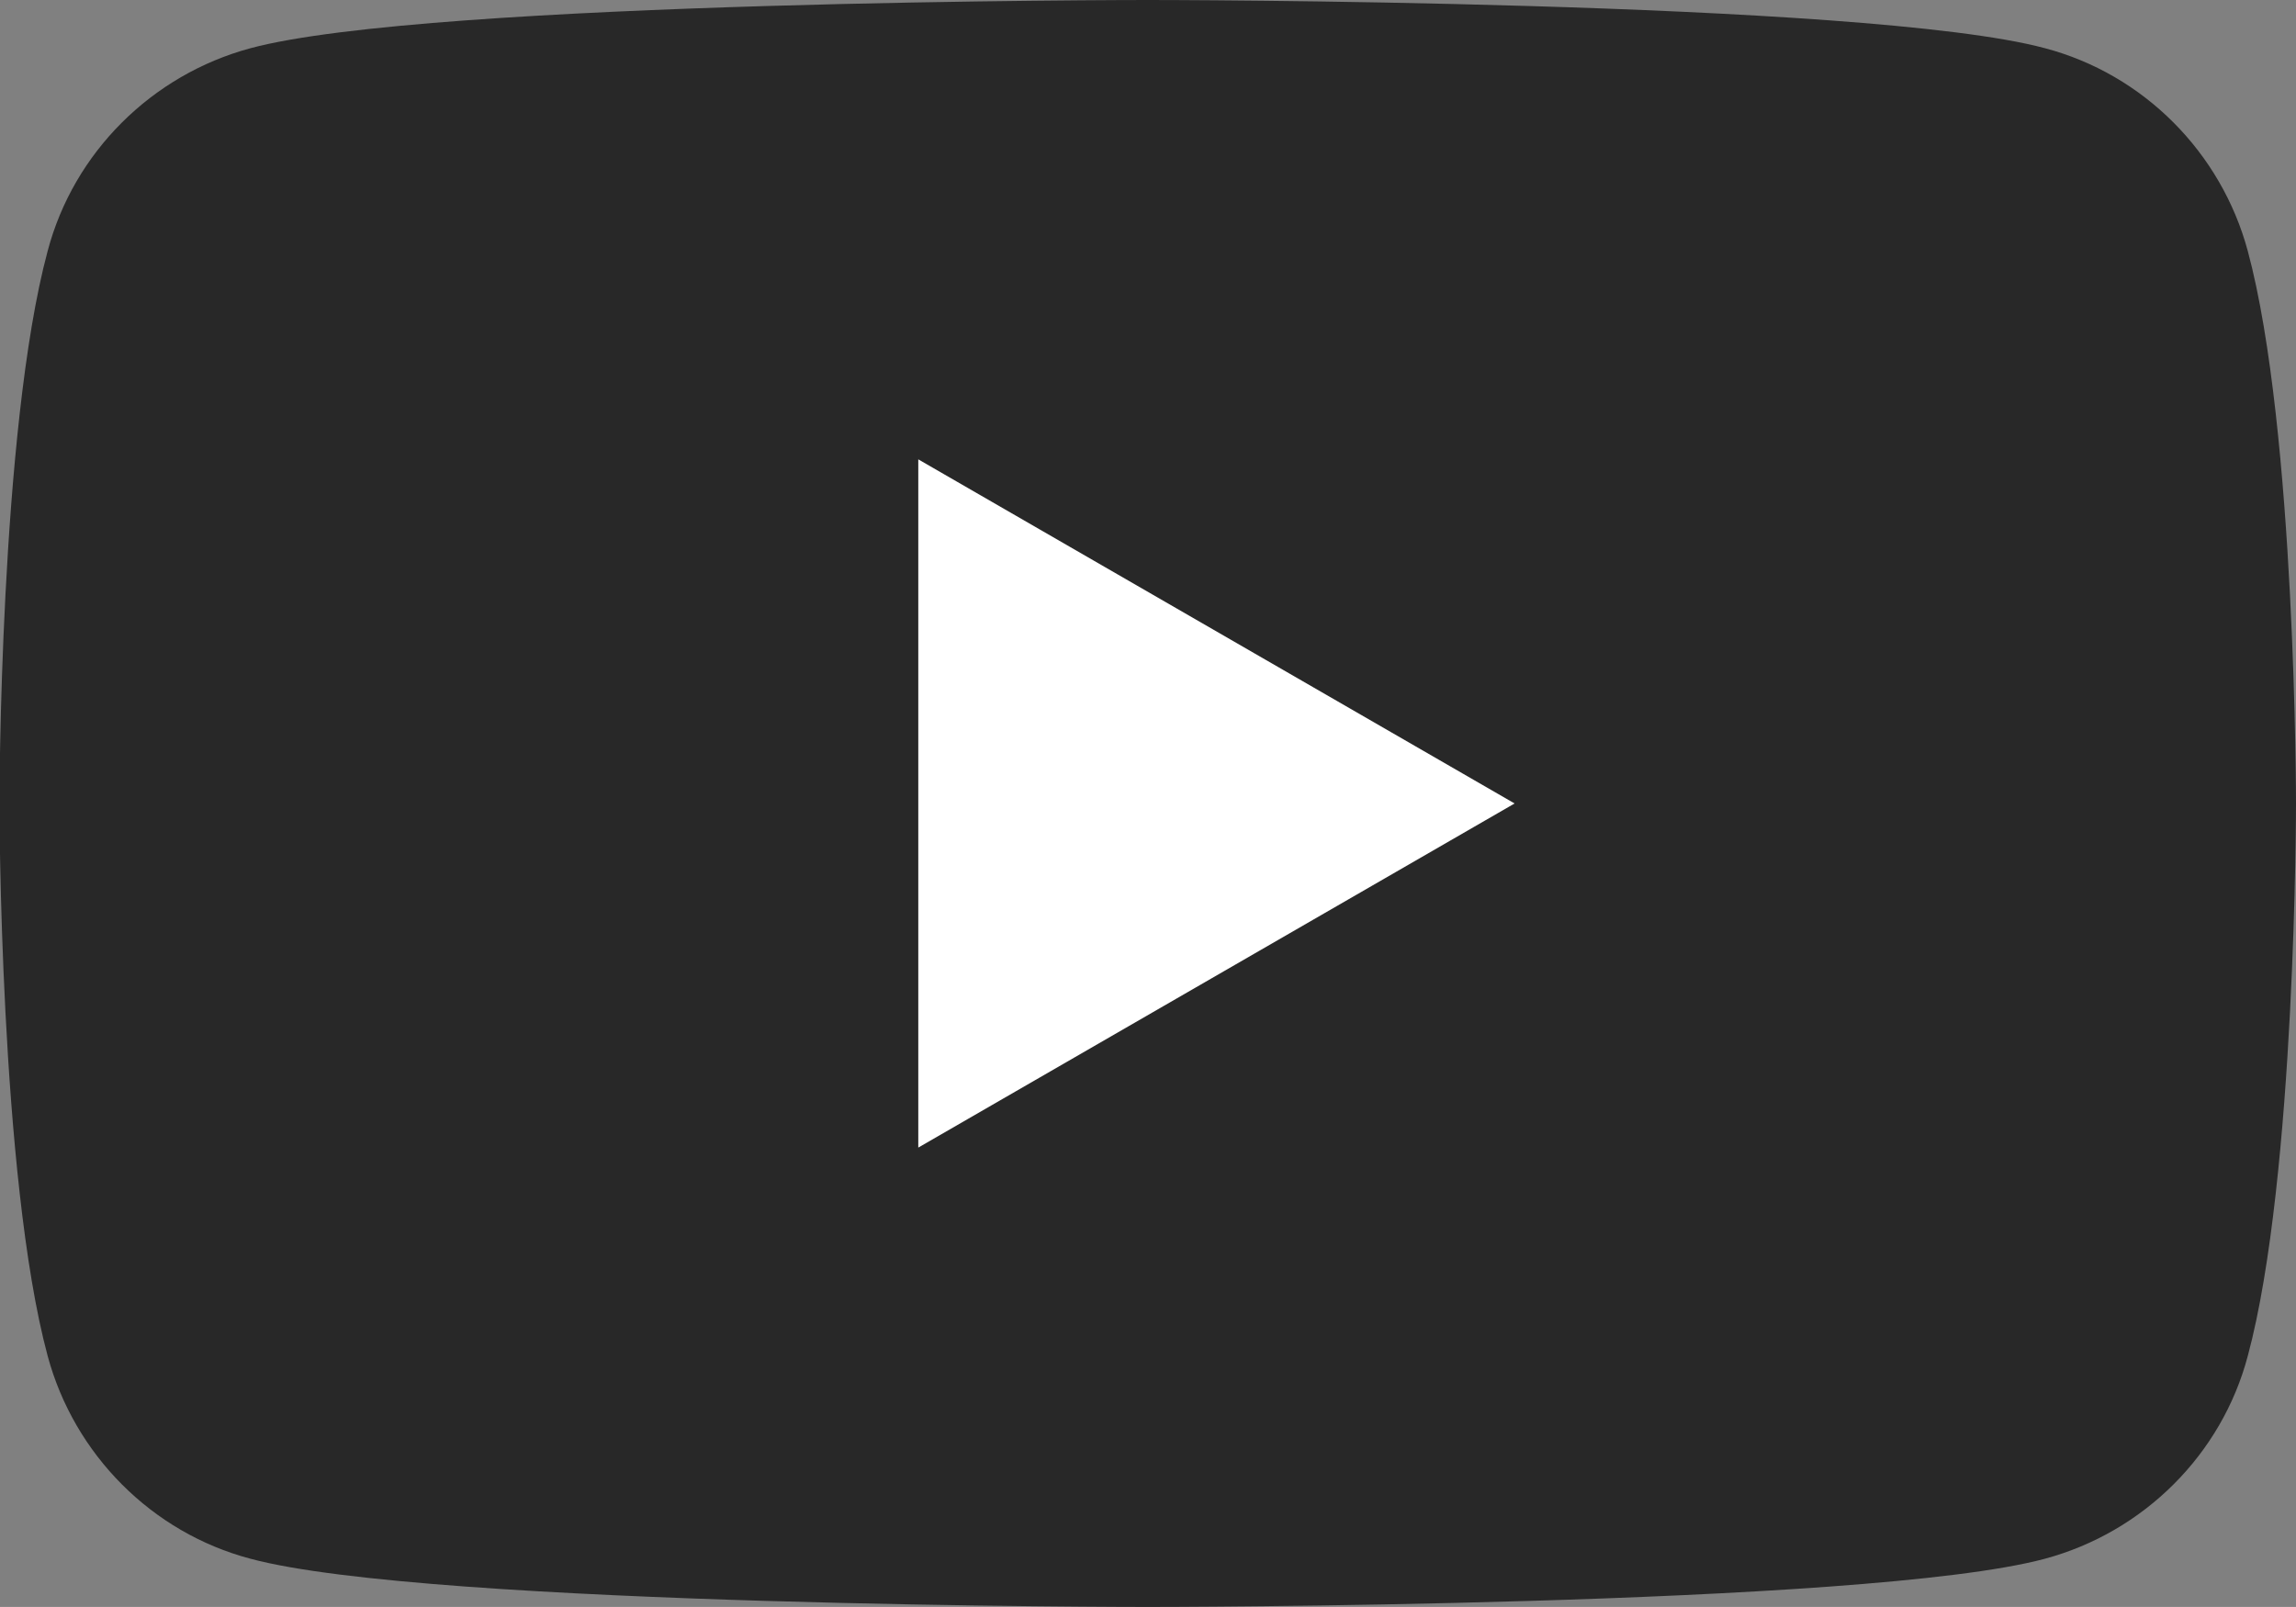
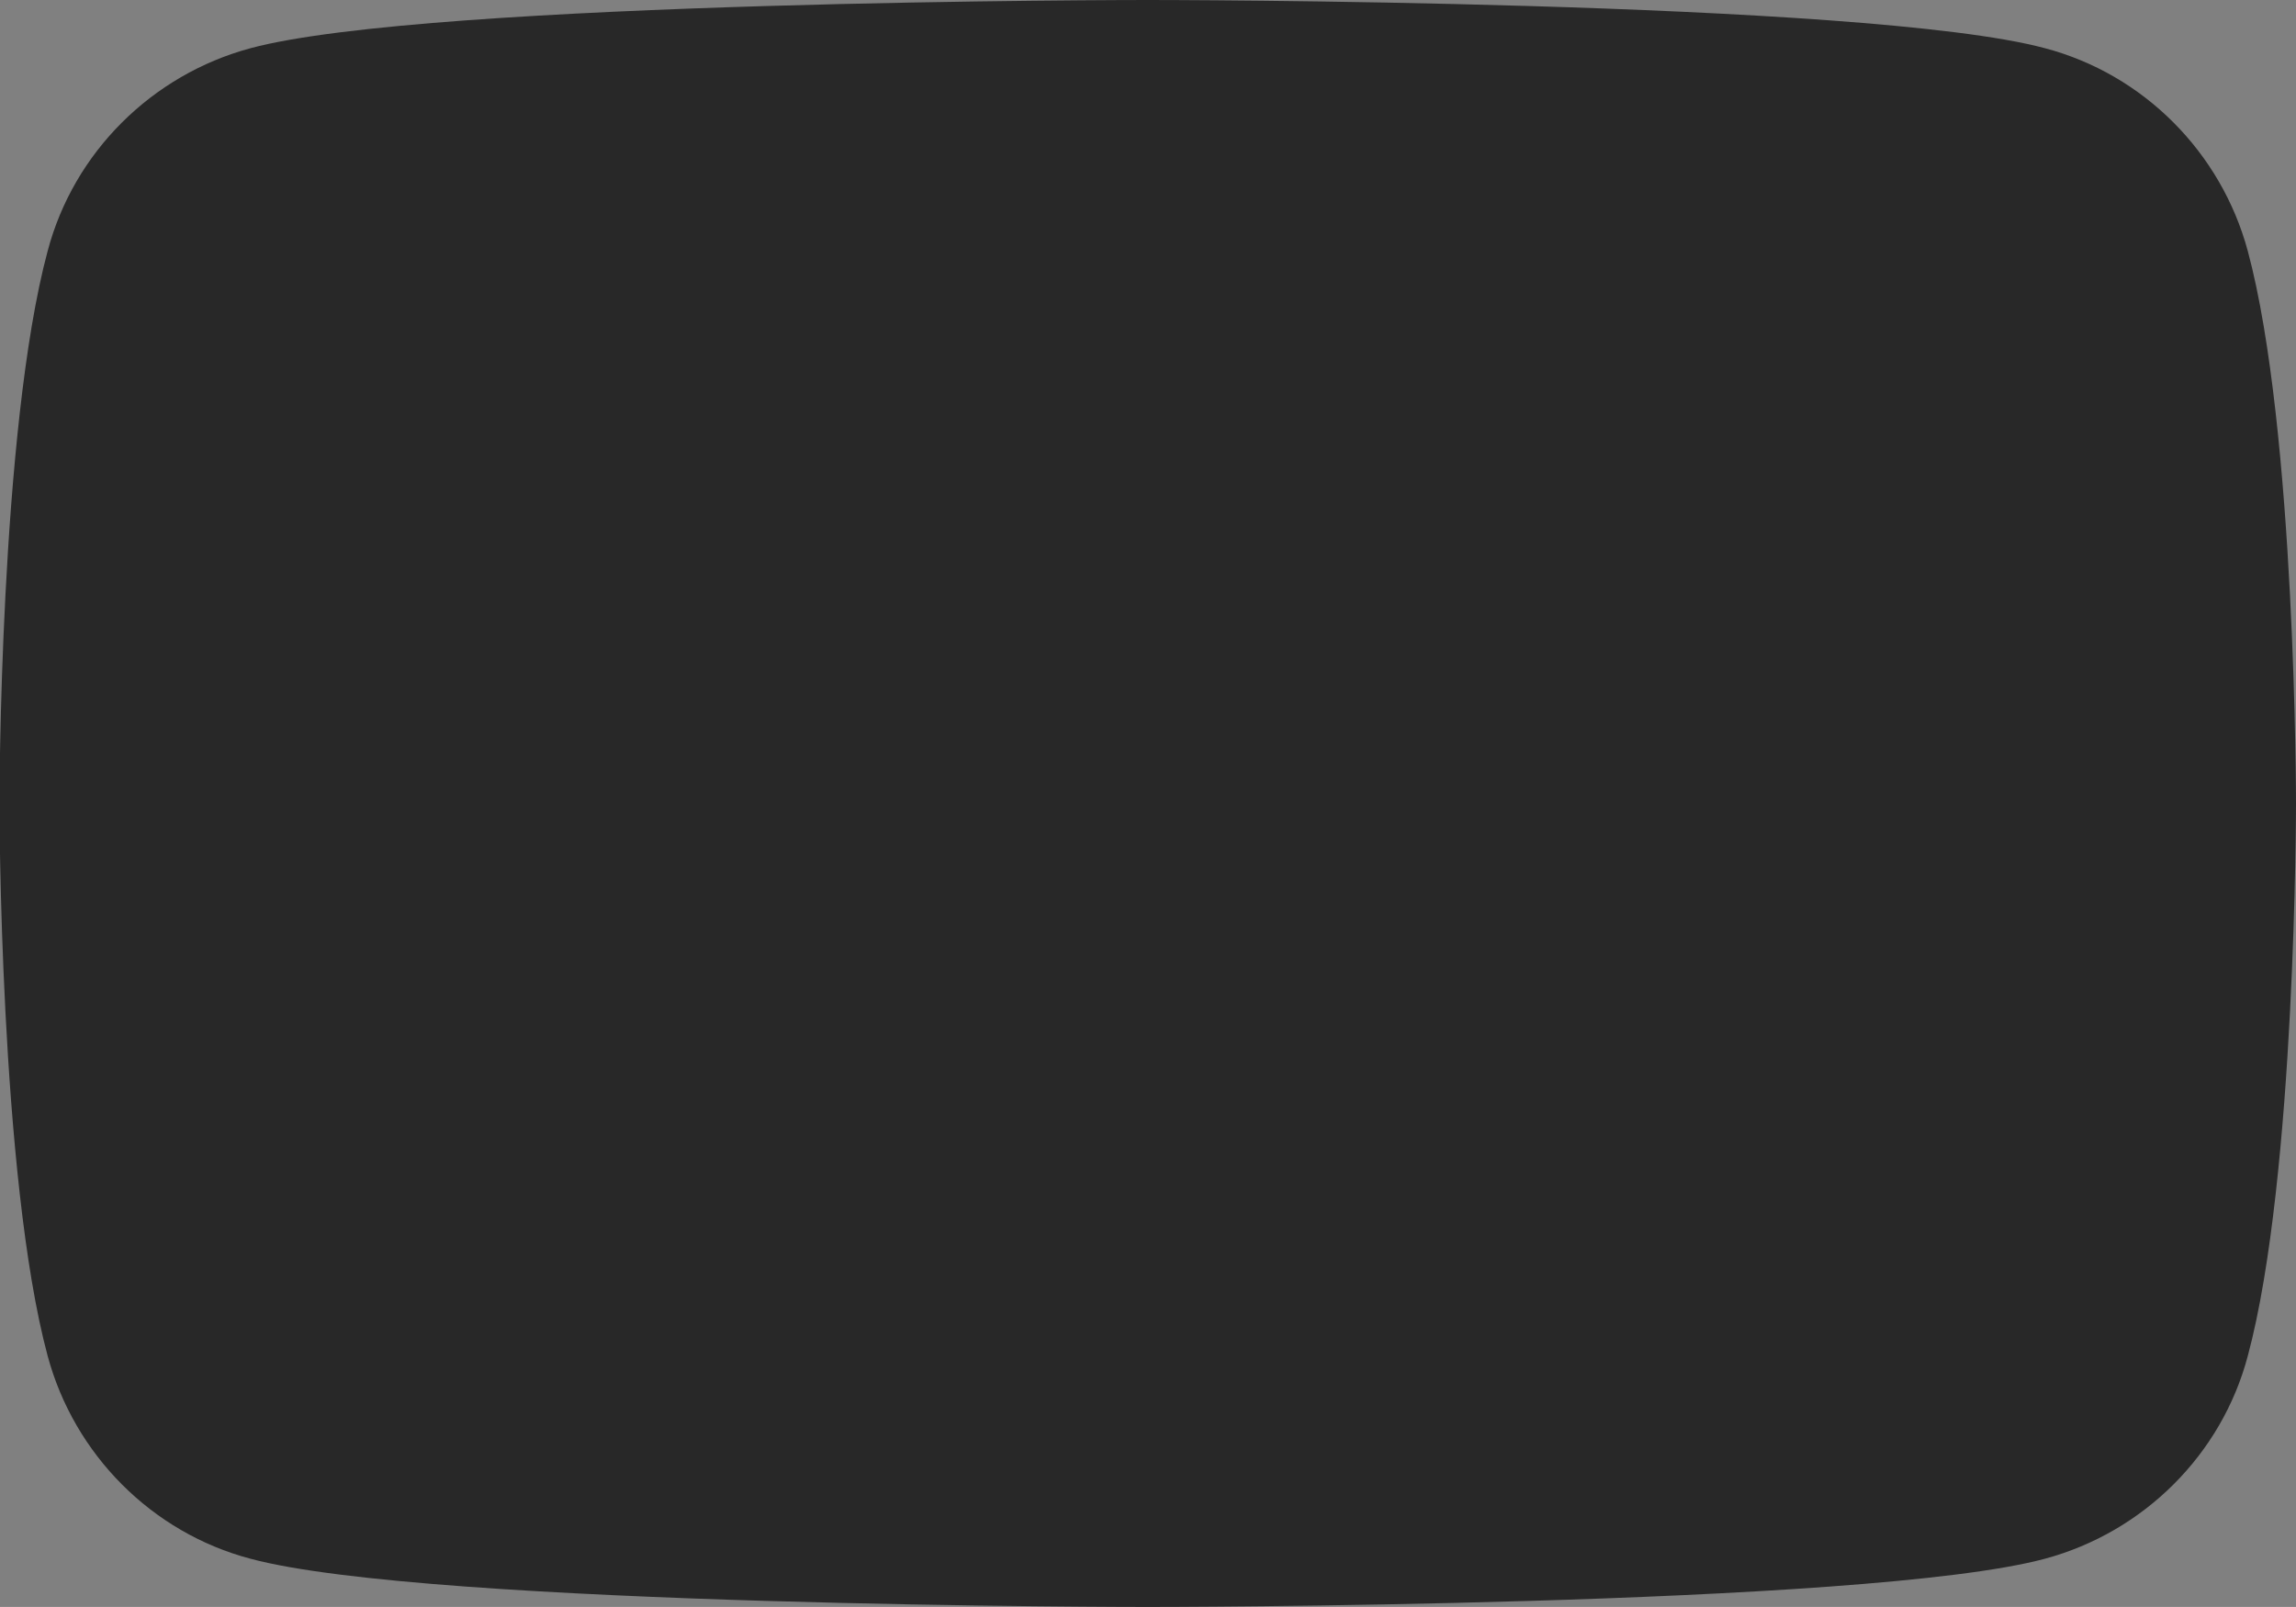
<svg xmlns="http://www.w3.org/2000/svg" id="_レイヤー_2" data-name="レイヤー 2" viewBox="0 0 41.43 29">
  <rect x="0" y="0" width="41.43" height="29" fill="#808080" stroke="none" />
  <defs>
    <style>
      .cls-1 {
        fill: #fff;
      }

      .cls-2 {
        fill: #282828;
      }
    </style>
  </defs>
  <g id="_レイヤー_1-2" data-name="レイヤー 1">
    <g>
      <path class="cls-2" d="M40.56,4.53c-.48-1.78-1.88-3.19-3.66-3.66-3.23-.87-16.19-.87-16.19-.87,0,0-12.96,0-16.19.87-1.78.48-3.19,1.88-3.66,3.66-.87,3.23-.87,9.97-.87,9.97,0,0,0,6.74.87,9.97.48,1.78,1.88,3.19,3.66,3.66,3.23.87,16.19.87,16.19.87,0,0,12.96,0,16.19-.87,1.78-.48,3.19-1.88,3.66-3.66.87-3.23.87-9.97.87-9.97,0,0,0-6.74-.87-9.97Z" />
-       <polygon class="cls-1" points="16.57 20.71 16.57 8.29 27.33 14.5 16.57 20.71" />
    </g>
  </g>
</svg>